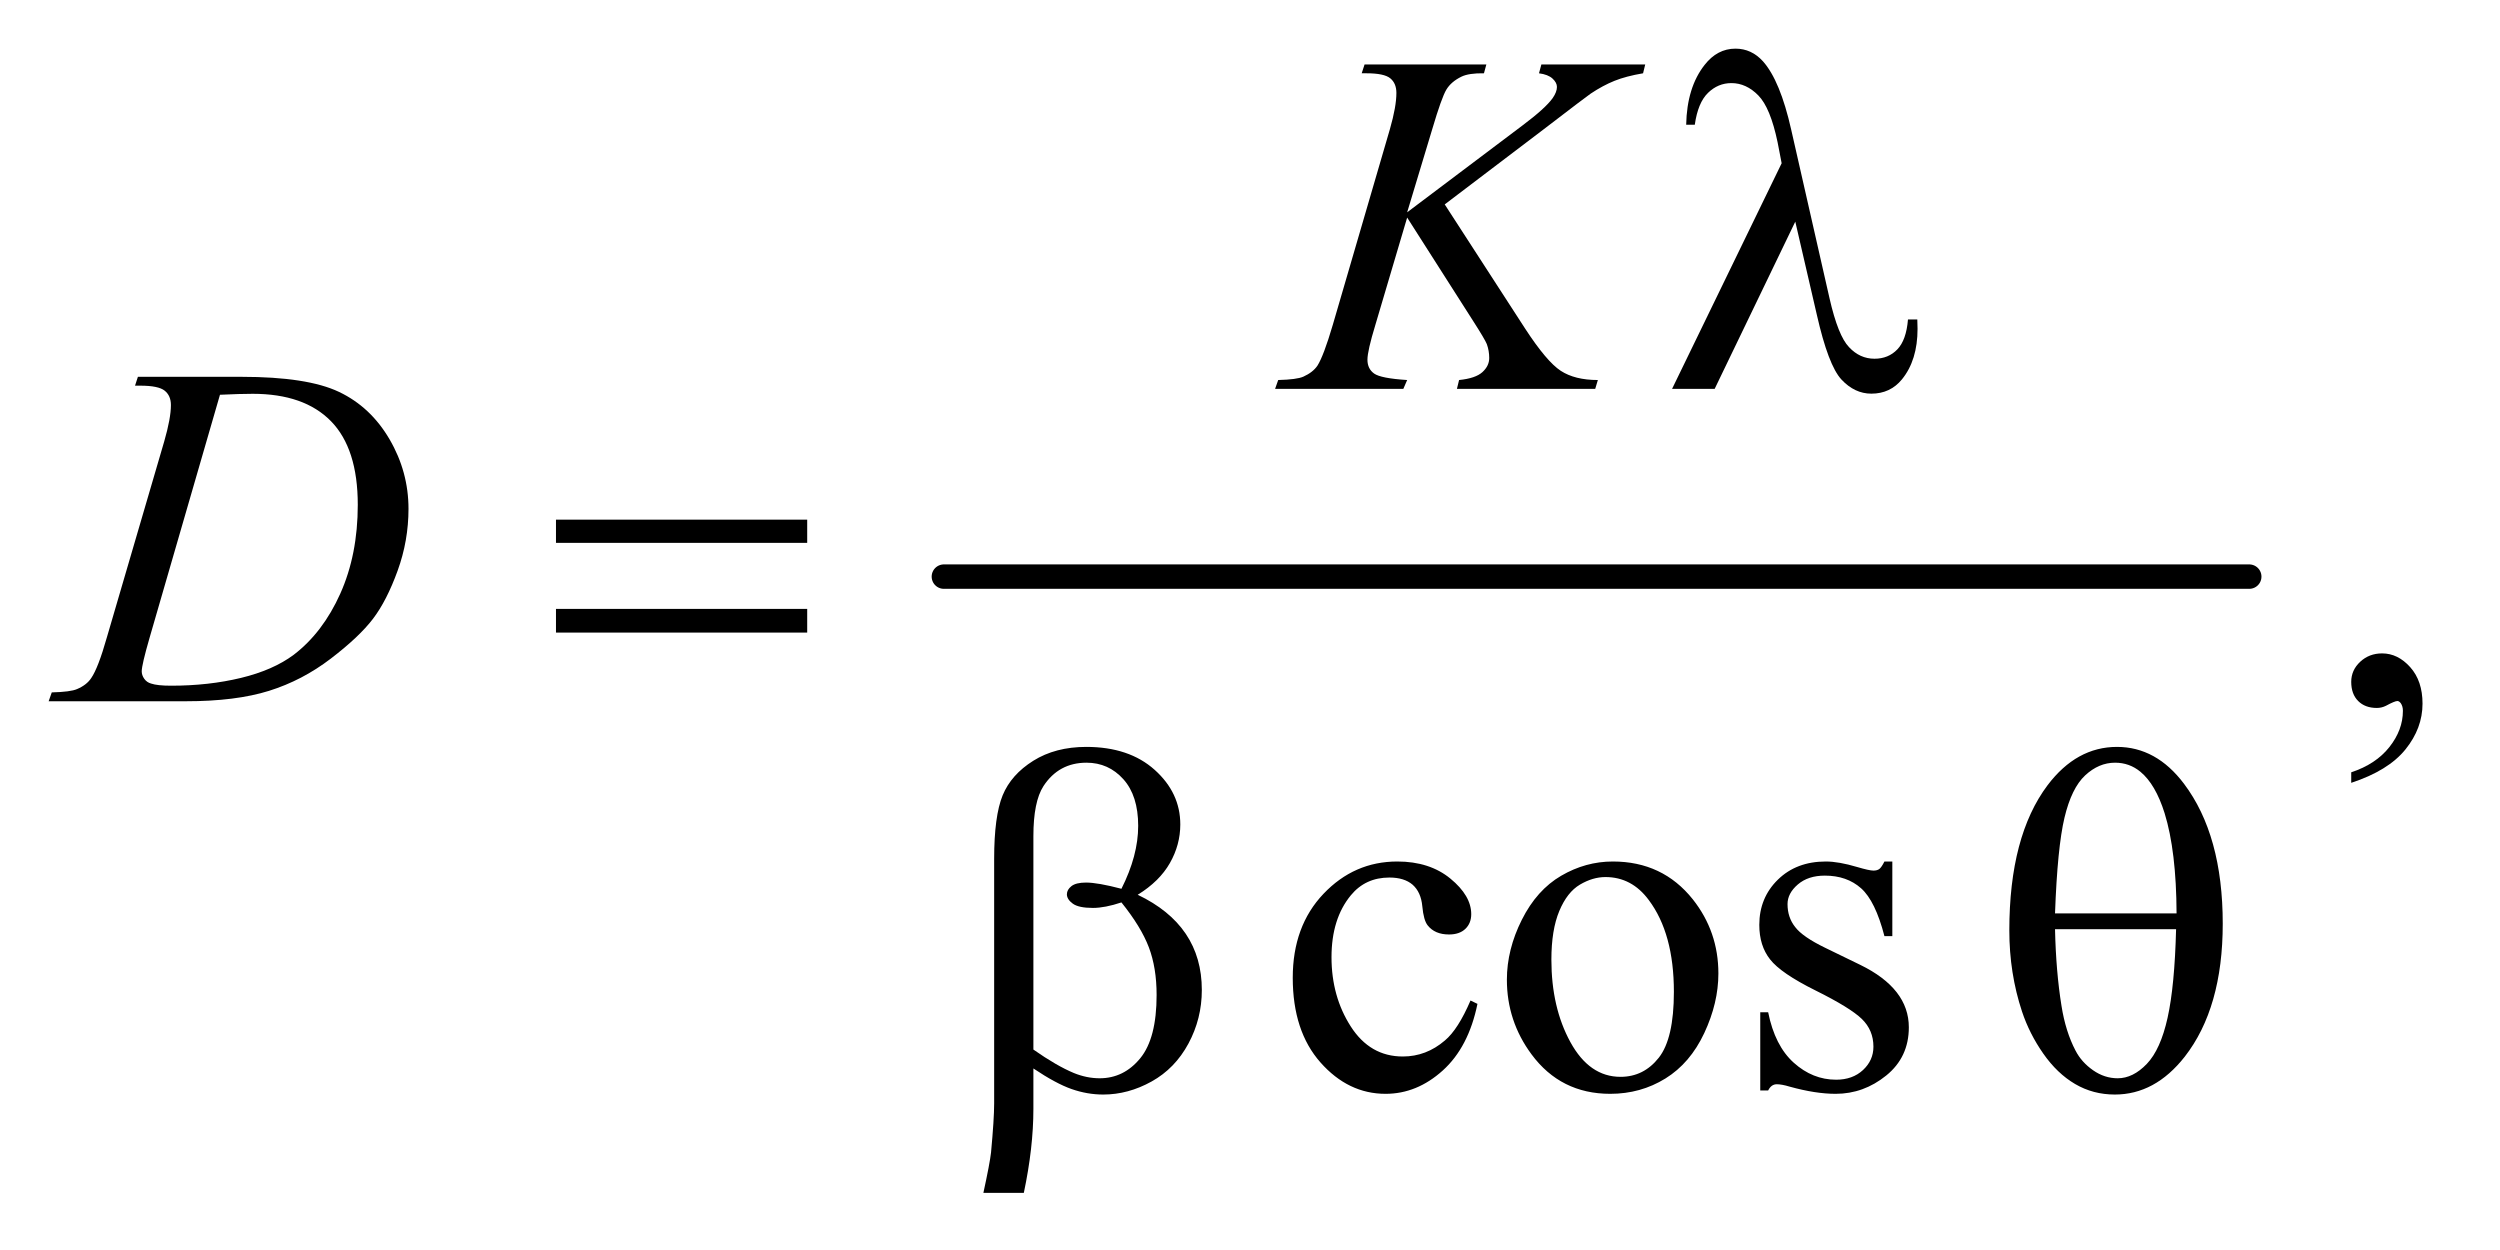
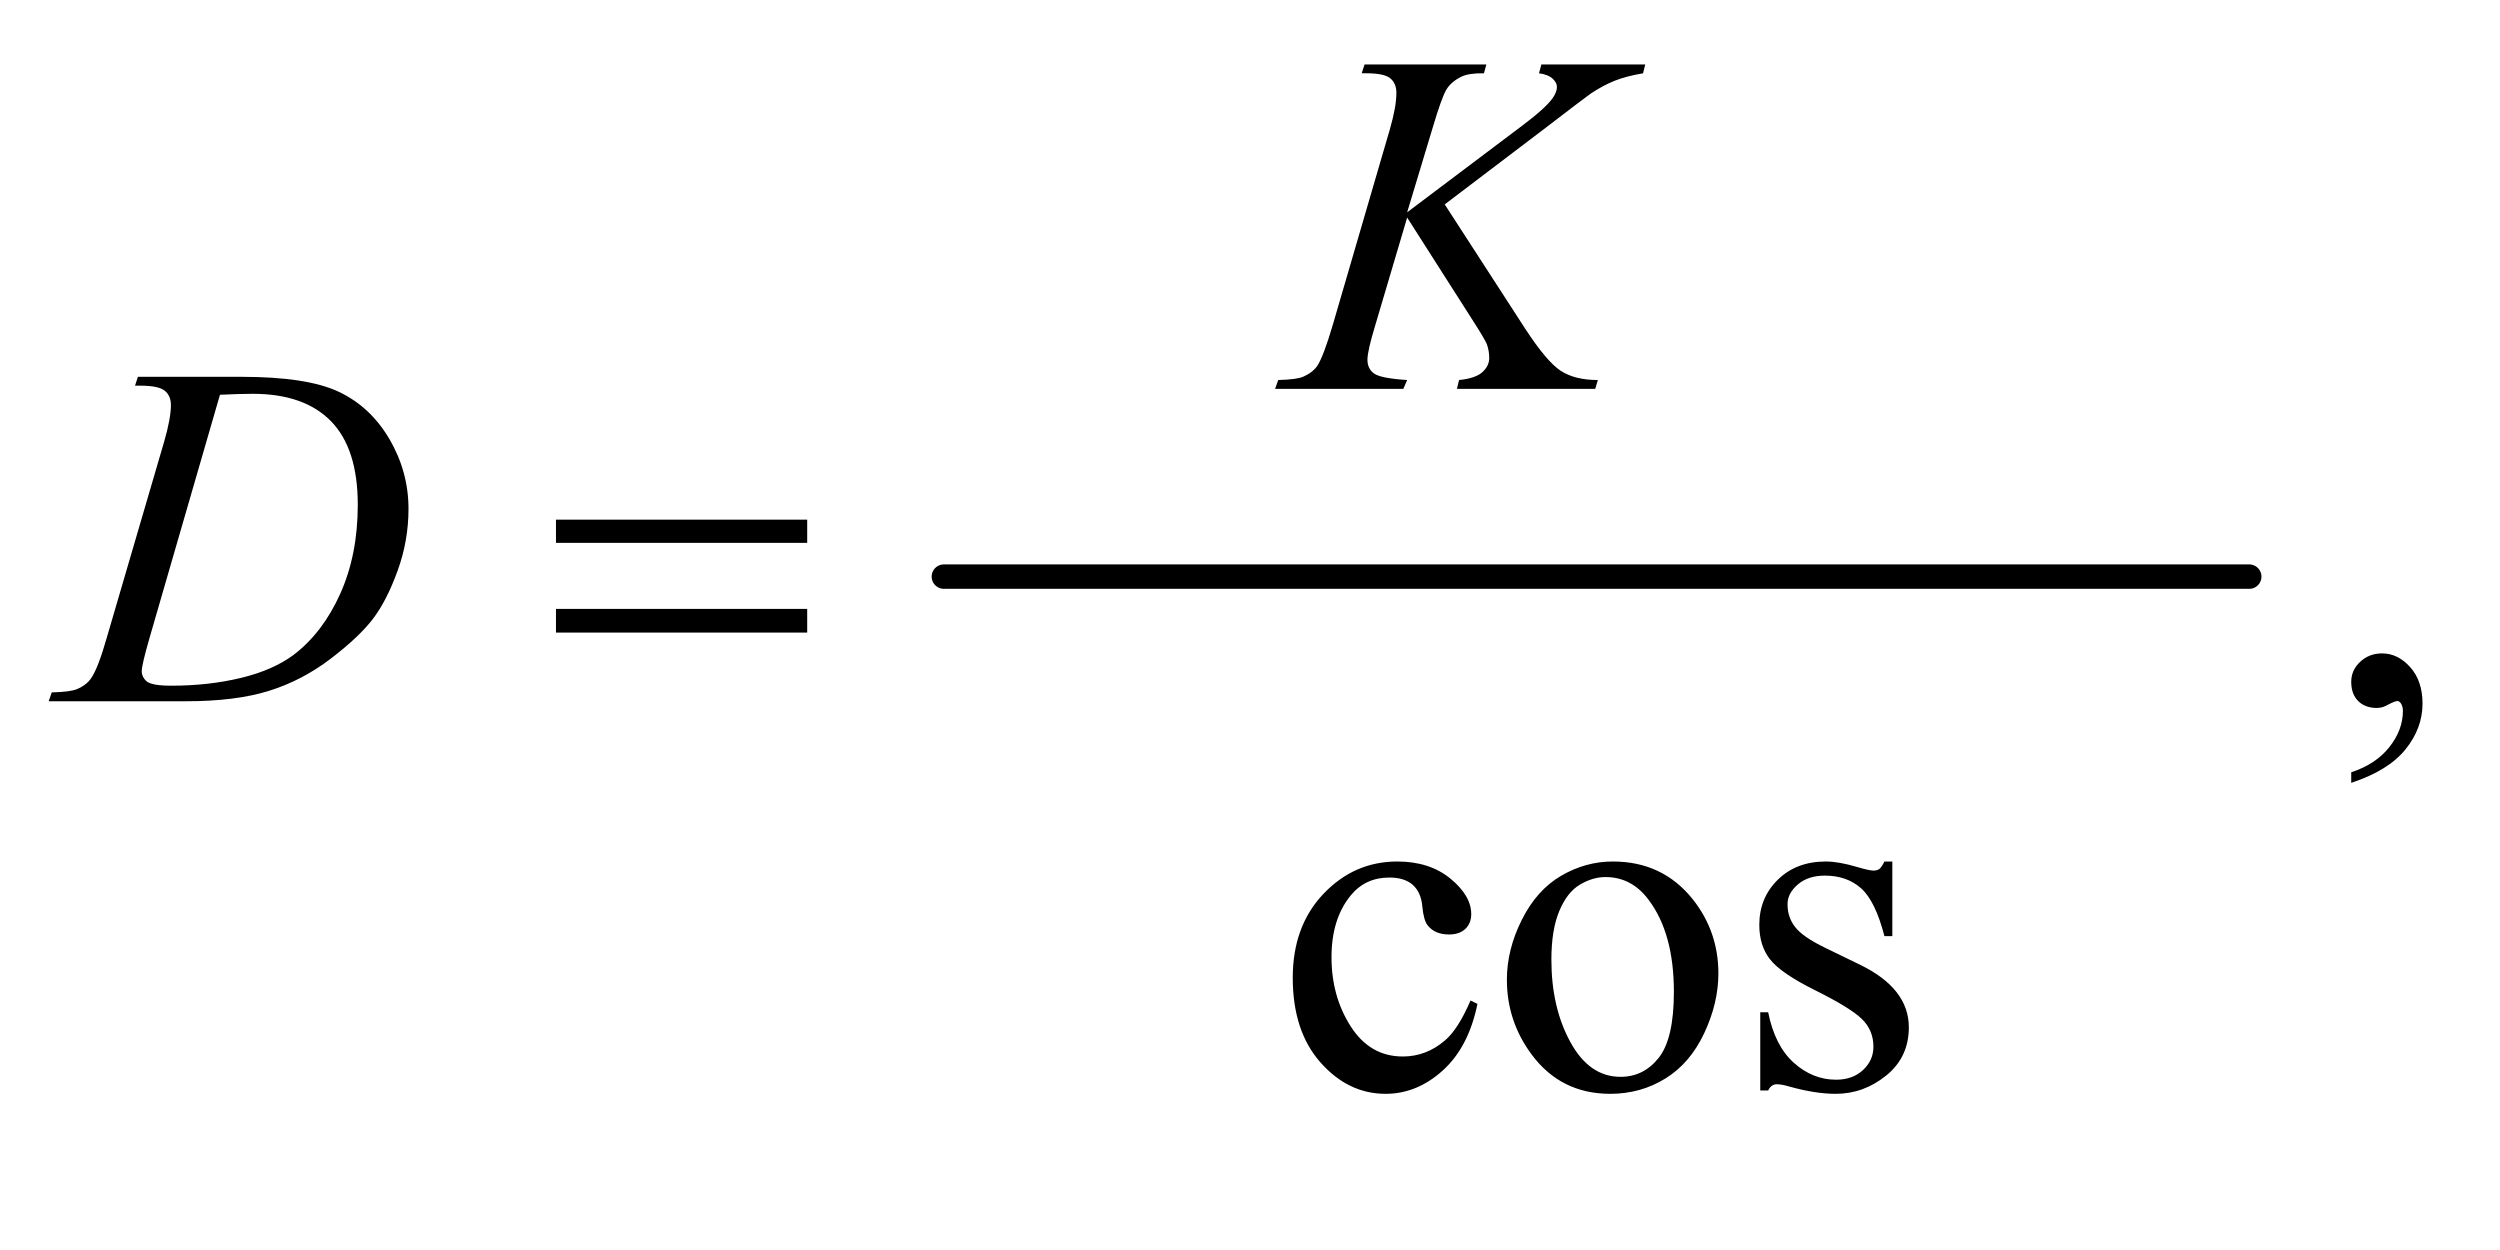
<svg xmlns="http://www.w3.org/2000/svg" stroke-dasharray="none" shape-rendering="auto" font-family="'Dialog'" text-rendering="auto" width="80" fill-opacity="1" color-interpolation="auto" color-rendering="auto" preserveAspectRatio="xMidYMid meet" font-size="12px" viewBox="0 0 80 40" fill="black" stroke="black" image-rendering="auto" stroke-miterlimit="10" stroke-linecap="square" stroke-linejoin="miter" font-style="normal" stroke-width="1" height="40" stroke-dashoffset="0" font-weight="normal" stroke-opacity="1">
  <defs id="genericDefs" />
  <g>
    <defs id="defs1">
      <clipPath clipPathUnits="userSpaceOnUse" id="clipPath1">
-         <path d="M0.861 2.676 L51.385 2.676 L51.385 27.99 L0.861 27.99 L0.861 2.676 Z" />
-       </clipPath>
+         </clipPath>
      <clipPath clipPathUnits="userSpaceOnUse" id="clipPath2">
        <path d="M27.52 85.761 L27.52 897.114 L1641.699 897.114 L1641.699 85.761 Z" />
      </clipPath>
    </defs>
    <g stroke-width="16" transform="scale(1.576,1.576) translate(-0.861,-2.676) matrix(0.031,0,0,0.031,0,0)" stroke-linejoin="round" stroke-linecap="round">
      <line y2="464" fill="none" x1="646" clip-path="url(#clipPath2)" x2="1501" y1="464" />
    </g>
    <g transform="matrix(0.049,0,0,0.049,-1.357,-4.216)">
      <path d="M1563.188 597.281 L1563.188 590.406 Q1579.281 585.094 1588.109 573.922 Q1596.938 562.75 1596.938 550.25 Q1596.938 547.281 1595.531 545.25 Q1594.438 543.844 1593.344 543.844 Q1591.625 543.844 1585.844 546.969 Q1583.031 548.375 1579.906 548.375 Q1572.25 548.375 1567.719 543.844 Q1563.188 539.312 1563.188 531.344 Q1563.188 523.688 1569.047 518.219 Q1574.906 512.75 1583.344 512.75 Q1593.656 512.75 1601.703 521.734 Q1609.75 530.719 1609.75 545.562 Q1609.75 561.656 1598.578 575.484 Q1587.406 589.312 1563.188 597.281 Z" stroke="none" clip-path="url(#clipPath2)" />
    </g>
    <g transform="matrix(0.049,0,0,0.049,-1.357,-4.216)">
      <path d="M992.562 741.625 Q986.781 769.906 969.906 785.141 Q953.031 800.375 932.562 800.375 Q908.188 800.375 890.062 779.906 Q871.938 759.438 871.938 724.594 Q871.938 690.844 892.016 669.75 Q912.094 648.656 940.219 648.656 Q961.312 648.656 974.906 659.828 Q988.5 671 988.5 683.031 Q988.5 688.969 984.672 692.641 Q980.844 696.312 973.969 696.312 Q964.75 696.312 960.062 690.375 Q957.406 687.094 956.547 677.875 Q955.688 668.656 950.219 663.812 Q944.75 659.125 935.062 659.125 Q919.438 659.125 909.906 670.688 Q897.25 686 897.25 711.156 Q897.25 736.781 909.828 756.391 Q922.406 776 943.812 776 Q959.125 776 971.312 765.531 Q979.906 758.344 988.031 739.438 L992.562 741.625 ZM1081 648.656 Q1113.5 648.656 1133.188 673.344 Q1149.906 694.438 1149.906 721.781 Q1149.906 741 1140.688 760.688 Q1131.469 780.375 1115.297 790.375 Q1099.125 800.375 1079.281 800.375 Q1046.938 800.375 1027.875 774.594 Q1011.781 752.875 1011.781 725.844 Q1011.781 706.156 1021.547 686.703 Q1031.312 667.25 1047.25 657.953 Q1063.188 648.656 1081 648.656 ZM1076.156 658.812 Q1067.875 658.812 1059.516 663.734 Q1051.156 668.656 1046 681 Q1040.844 693.344 1040.844 712.719 Q1040.844 743.969 1053.266 766.625 Q1065.688 789.281 1086 789.281 Q1101.156 789.281 1111 776.781 Q1120.844 764.281 1120.844 733.812 Q1120.844 695.688 1104.438 673.812 Q1093.344 658.812 1076.156 658.812 ZM1263.5 648.656 L1263.5 697.406 L1258.344 697.406 Q1252.406 674.438 1243.109 666.156 Q1233.812 657.875 1219.438 657.875 Q1208.5 657.875 1201.781 663.656 Q1195.062 669.438 1195.062 676.469 Q1195.062 685.219 1200.062 691.469 Q1204.906 697.875 1219.75 705.062 L1242.562 716.156 Q1274.281 731.625 1274.281 756.938 Q1274.281 776.469 1259.516 788.422 Q1244.75 800.375 1226.469 800.375 Q1213.344 800.375 1196.469 795.688 Q1191.312 794.125 1188.031 794.125 Q1184.438 794.125 1182.406 798.188 L1177.25 798.188 L1177.25 747.094 L1182.406 747.094 Q1186.781 768.969 1199.125 780.062 Q1211.469 791.156 1226.781 791.156 Q1237.562 791.156 1244.359 784.828 Q1251.156 778.5 1251.156 769.594 Q1251.156 758.812 1243.578 751.469 Q1236 744.125 1213.344 732.875 Q1190.688 721.625 1183.656 712.562 Q1176.625 703.656 1176.625 690.062 Q1176.625 672.406 1188.734 660.531 Q1200.844 648.656 1220.062 648.656 Q1228.5 648.656 1240.531 652.25 Q1248.5 654.594 1251.156 654.594 Q1253.656 654.594 1255.062 653.5 Q1256.469 652.406 1258.344 648.656 L1263.5 648.656 Z" stroke="none" clip-path="url(#clipPath2)" />
    </g>
    <g transform="matrix(0.049,0,0,0.049,-1.357,-4.216)">
      <path d="M971.188 219.531 L1023.688 300.625 Q1037.75 322.188 1046.969 328.203 Q1056.188 334.219 1071.188 334.219 L1069.469 340 L979.156 340 L980.562 334.219 Q991.344 333.125 995.797 329.062 Q1000.25 325 1000.25 319.844 Q1000.25 315.156 998.688 310.781 Q997.438 307.656 989.625 295.469 L946.656 228.125 L925.875 298.281 Q920.719 315.156 920.719 320.938 Q920.719 326.875 925.094 330 Q929.469 333.125 946.656 334.219 L944.156 340 L860.406 340 L862.438 334.219 Q874.625 333.906 878.844 332.031 Q885.094 329.219 888.062 324.844 Q892.125 318.438 898.062 298.281 L935.406 170.312 Q939.625 155.625 939.625 146.719 Q939.625 140.469 935.641 137.188 Q931.656 133.906 920.094 133.906 L916.969 133.906 L918.844 128.125 L998.375 128.125 L996.812 133.906 Q986.969 133.75 982.125 136.094 Q975.406 139.375 972.281 144.531 Q969.156 149.688 963.062 170.312 L946.656 224.688 L1021.969 167.969 Q1036.969 156.719 1041.656 150.156 Q1044.469 146.094 1044.469 142.812 Q1044.469 140 1041.578 137.344 Q1038.688 134.688 1032.75 133.906 L1034.312 128.125 L1102.125 128.125 L1100.719 133.906 Q1089.625 135.781 1082.047 138.828 Q1074.469 141.875 1066.5 147.188 Q1064.156 148.75 1036.031 170.312 L971.188 219.531 Z" stroke="none" clip-path="url(#clipPath2)" />
    </g>
    <g transform="matrix(0.049,0,0,0.049,-1.357,-4.216)">
      <path d="M115.875 337.906 L117.75 332.125 L185.406 332.125 Q228.375 332.125 249.078 341.969 Q269.781 351.812 282.125 372.984 Q294.469 394.156 294.469 418.375 Q294.469 439.156 287.359 458.766 Q280.25 478.375 271.266 490.172 Q262.281 501.969 243.688 516.188 Q225.094 530.406 203.375 537.203 Q181.656 544 149.156 544 L59.469 544 L61.5 538.219 Q73.844 537.906 78.062 536.031 Q84.312 533.375 87.281 528.844 Q91.812 522.281 97.438 502.438 L134.938 374.312 Q139.312 359.156 139.312 350.562 Q139.312 344.469 135.25 341.188 Q131.188 337.906 119.312 337.906 L115.875 337.906 ZM171.344 343.844 L125.406 502.438 Q120.25 520.25 120.25 524.469 Q120.25 526.969 121.891 529.312 Q123.531 531.656 126.344 532.438 Q130.406 533.844 139.469 533.844 Q164 533.844 185.016 528.766 Q206.031 523.688 219.469 513.688 Q238.531 499.156 249.938 473.688 Q261.344 448.219 261.344 415.719 Q261.344 379 243.844 361.109 Q226.344 343.219 192.75 343.219 Q184.469 343.219 171.344 343.844 Z" stroke="none" clip-path="url(#clipPath2)" />
    </g>
    <g transform="matrix(0.049,0,0,0.049,-1.357,-4.216)">
-       <path d="M1200.125 230.781 L1147.469 340 L1119.656 340 L1191.219 192.656 L1188.562 178.906 Q1183.875 156.406 1175.984 148.359 Q1168.094 140.312 1158.406 140.312 Q1149.656 140.312 1143.094 146.719 Q1136.531 153.125 1134.5 167.5 L1128.875 167.5 Q1129.344 143.125 1140.906 128.438 Q1149.188 117.812 1161.062 117.812 Q1171.531 117.812 1179.031 126.094 Q1190.281 138.75 1197.469 170.781 L1222.469 280.781 Q1228.094 305.469 1235.281 312.812 Q1242.312 320.312 1251.844 320.312 Q1260.906 320.312 1266.766 314.219 Q1272.625 308.125 1273.719 294.688 L1279.812 294.688 Q1279.969 298.75 1279.969 300.781 Q1279.969 321.25 1269.812 333.75 Q1262.156 343.125 1249.812 343.125 Q1238.875 343.125 1230.281 333.906 Q1221.688 324.688 1214.188 291.562 L1200.125 230.781 Z" stroke="none" clip-path="url(#clipPath2)" />
-     </g>
+       </g>
    <g transform="matrix(0.049,0,0,0.049,-1.357,-4.216)">
      <path d="M390.781 425.406 L554.844 425.406 L554.844 440.562 L390.781 440.562 L390.781 425.406 ZM390.781 483.688 L554.844 483.688 L554.844 499.156 L390.781 499.156 L390.781 483.688 Z" stroke="none" clip-path="url(#clipPath2)" />
    </g>
    <g transform="matrix(0.049,0,0,0.049,-1.357,-4.216)">
-       <path d="M702.562 783.812 L702.562 810.219 Q702.562 835.531 696.312 865.062 L669.906 865.062 Q674.125 845.688 674.906 838.656 Q676.938 816.781 676.938 806.625 L676.938 646.938 Q676.938 618.969 682.484 605.453 Q688.031 591.938 702.484 582.875 Q716.938 573.812 737.094 573.812 Q765.062 573.812 781.781 588.812 Q798.5 603.812 798.5 624.438 Q798.5 637.719 791.703 649.672 Q784.906 661.625 770.688 670.375 Q812.562 690.375 812.562 732.562 Q812.562 751.312 803.812 767.562 Q795.062 783.812 779.75 792.328 Q764.438 800.844 748.188 800.844 Q737.719 800.844 727.484 797.25 Q717.25 793.656 702.562 783.812 ZM702.562 771.469 Q717.719 782.094 728.969 786.781 Q737.406 790.219 745.844 790.219 Q761.625 790.219 772.328 777.172 Q783.031 764.125 783.031 735.844 Q783.031 718.031 777.953 704.672 Q772.875 691.312 760.062 675.375 Q749.281 678.969 741.469 678.969 Q732.094 678.969 728.266 676.156 Q724.438 673.344 724.438 670.062 Q724.438 667.094 727.406 664.75 Q730.375 662.406 736.938 662.406 Q744.594 662.406 760.062 666.469 Q771 644.75 771 625.375 Q771 605.688 761.312 594.906 Q751.625 584.125 737.25 584.125 Q719.125 584.125 709.125 599.438 Q702.562 609.594 702.562 632.094 L702.562 771.469 ZM1339.906 693.656 Q1339.906 632.094 1364.906 598.812 Q1383.812 573.812 1410.219 573.812 Q1435.844 573.812 1453.969 597.875 Q1479.281 631.469 1479.281 689.281 Q1479.281 744.281 1454.438 776.156 Q1435.062 800.844 1408.812 800.844 Q1394.594 800.844 1382.875 793.969 Q1371.156 787.094 1362.094 774.125 Q1353.031 761.156 1348.188 746.625 Q1339.906 721.625 1339.906 693.656 ZM1449.125 682.562 Q1448.969 641.781 1441.312 617.094 Q1435.375 598.188 1425.531 590.062 Q1418.344 584.125 1408.969 584.125 Q1398.344 584.125 1389.438 592.406 Q1380.531 600.688 1375.922 620.062 Q1371.312 639.438 1369.75 682.562 L1449.125 682.562 ZM1369.75 692.875 Q1370.375 720.688 1373.969 742.875 Q1376.625 759.75 1383.188 772.25 Q1387.094 779.75 1394.594 784.984 Q1402.094 790.219 1410.688 790.219 Q1420.688 790.219 1429.672 780.844 Q1438.656 771.469 1443.266 750.688 Q1447.875 729.906 1448.812 692.875 L1369.75 692.875 Z" stroke="none" clip-path="url(#clipPath2)" />
-     </g>
+       </g>
  </g>
</svg>